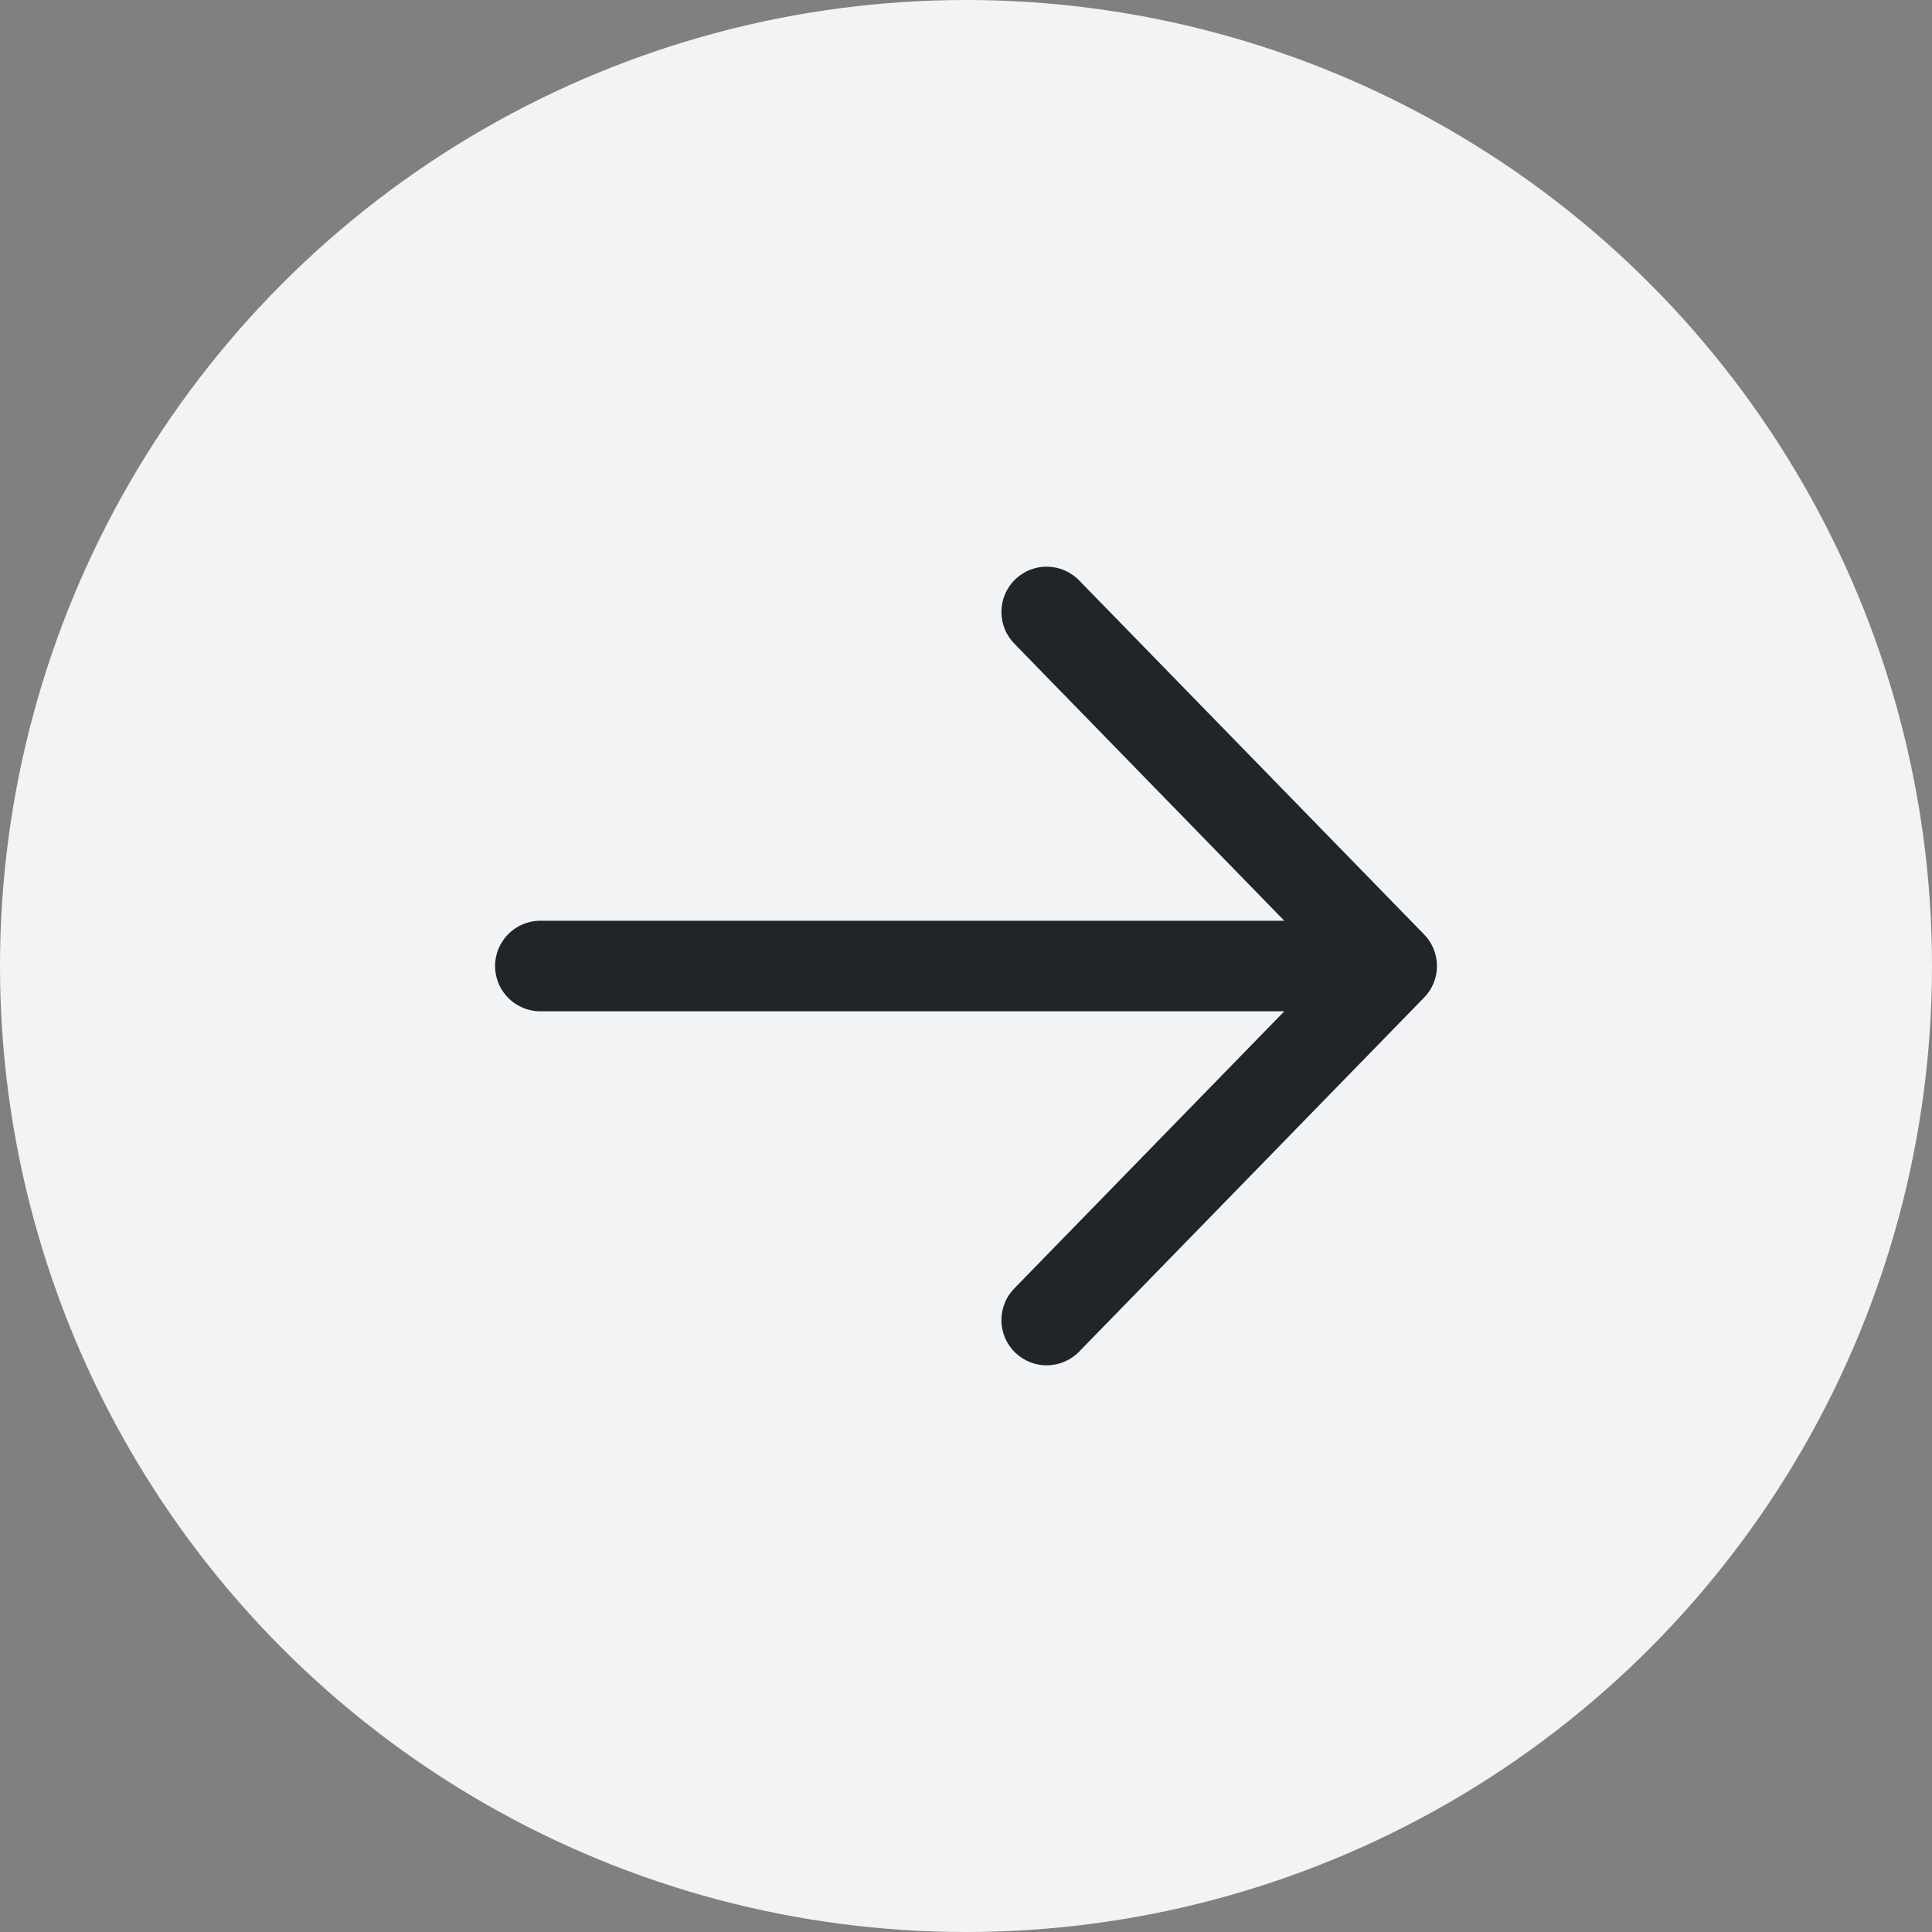
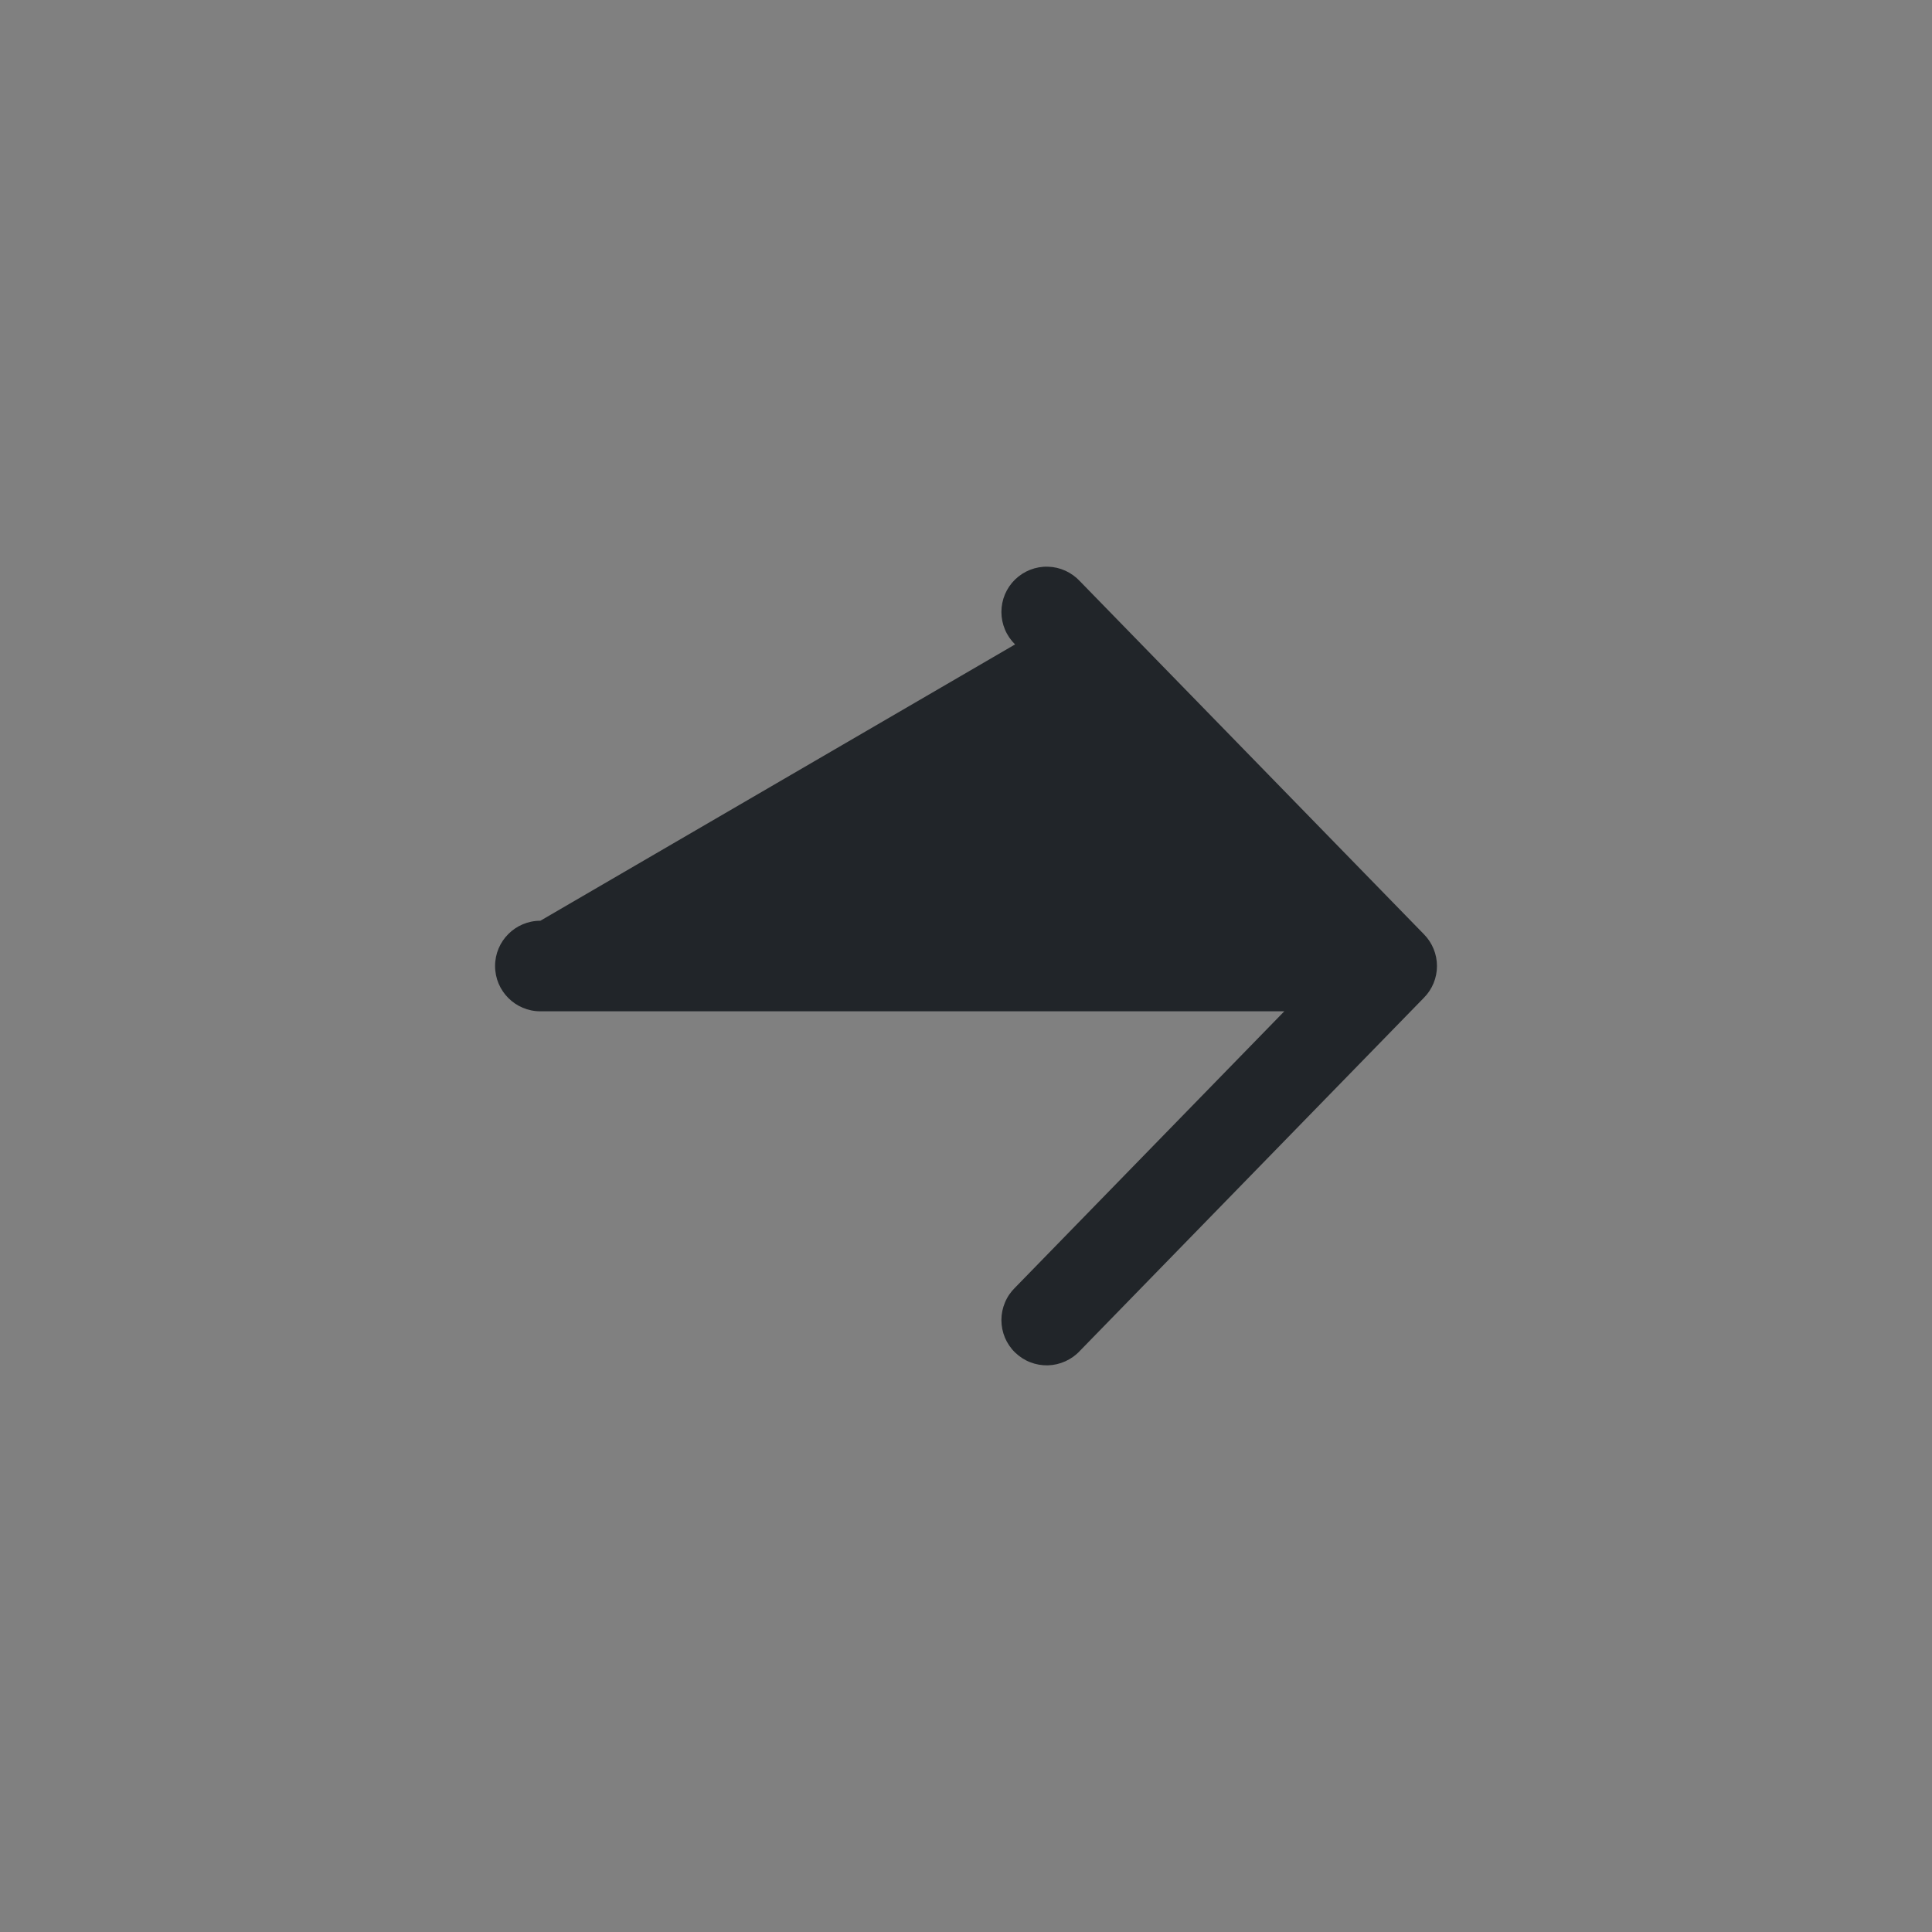
<svg xmlns="http://www.w3.org/2000/svg" width="40" height="40" viewBox="0 0 40 40" fill="none">
  <rect x="0" y="0" width="40" height="40" fill="#808080" stroke="none" />
-   <circle cx="20" cy="20" r="20" transform="rotate(-180 20 20)" fill="#F1F3F5" />
-   <path d="M10.25 20C10.25 19.483 10.67 19.063 11.188 19.063L26.59 19.063L21.016 13.342C20.927 13.254 20.855 13.15 20.807 13.035C20.758 12.919 20.733 12.795 20.733 12.67C20.733 12.545 20.758 12.421 20.806 12.306C20.855 12.19 20.926 12.086 21.016 11.998C21.106 11.911 21.212 11.842 21.328 11.797C21.445 11.751 21.57 11.729 21.695 11.733C21.82 11.736 21.943 11.764 22.057 11.816C22.171 11.868 22.274 11.942 22.359 12.034L29.482 19.344C29.654 19.519 29.751 19.755 29.751 20C29.751 20.246 29.654 20.482 29.482 20.656L22.359 27.967C22.274 28.059 22.171 28.133 22.057 28.184C21.943 28.236 21.82 28.264 21.695 28.268C21.57 28.271 21.445 28.249 21.328 28.203C21.212 28.158 21.106 28.089 21.016 28.002C20.926 27.915 20.855 27.81 20.806 27.695C20.758 27.579 20.733 27.455 20.733 27.33C20.733 27.205 20.758 27.081 20.807 26.966C20.855 26.85 20.927 26.746 21.016 26.659L26.59 20.938L11.188 20.938C10.67 20.938 10.25 20.518 10.25 20Z" fill="#212529" />
+   <path d="M10.25 20C10.25 19.483 10.67 19.063 11.188 19.063L21.016 13.342C20.927 13.254 20.855 13.15 20.807 13.035C20.758 12.919 20.733 12.795 20.733 12.67C20.733 12.545 20.758 12.421 20.806 12.306C20.855 12.19 20.926 12.086 21.016 11.998C21.106 11.911 21.212 11.842 21.328 11.797C21.445 11.751 21.57 11.729 21.695 11.733C21.82 11.736 21.943 11.764 22.057 11.816C22.171 11.868 22.274 11.942 22.359 12.034L29.482 19.344C29.654 19.519 29.751 19.755 29.751 20C29.751 20.246 29.654 20.482 29.482 20.656L22.359 27.967C22.274 28.059 22.171 28.133 22.057 28.184C21.943 28.236 21.82 28.264 21.695 28.268C21.57 28.271 21.445 28.249 21.328 28.203C21.212 28.158 21.106 28.089 21.016 28.002C20.926 27.915 20.855 27.81 20.806 27.695C20.758 27.579 20.733 27.455 20.733 27.33C20.733 27.205 20.758 27.081 20.807 26.966C20.855 26.85 20.927 26.746 21.016 26.659L26.59 20.938L11.188 20.938C10.67 20.938 10.25 20.518 10.25 20Z" fill="#212529" />
</svg>